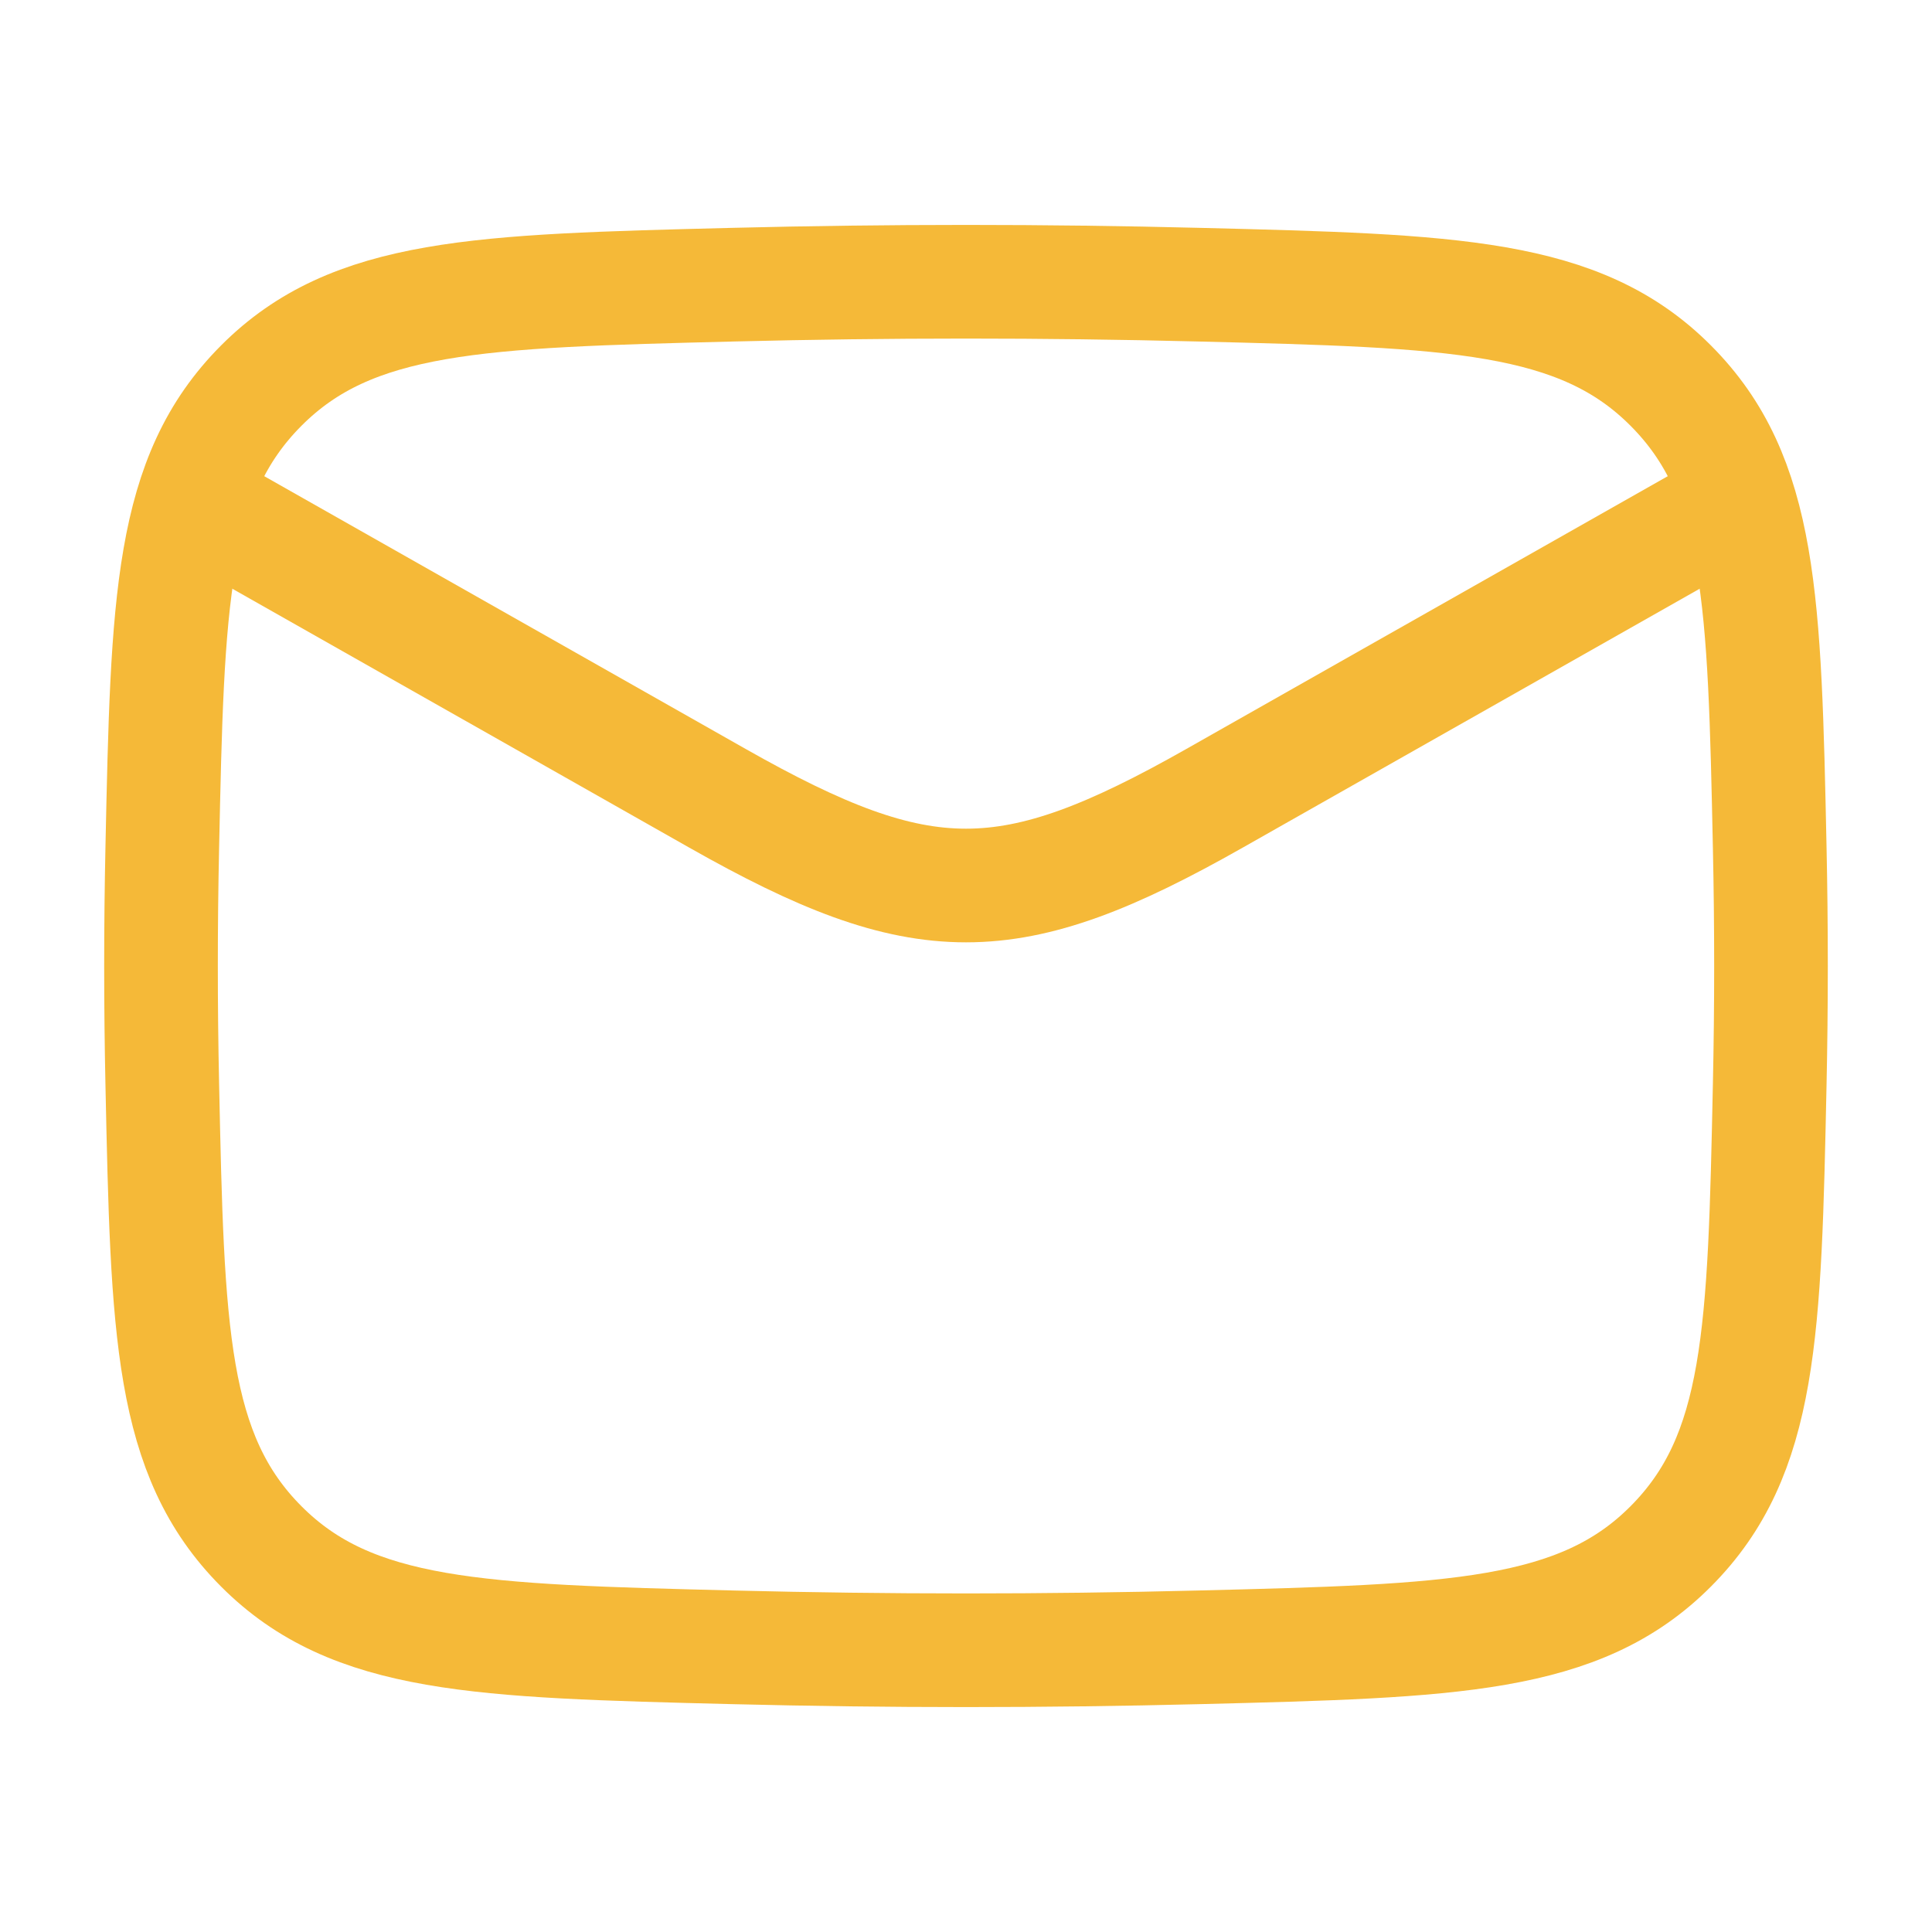
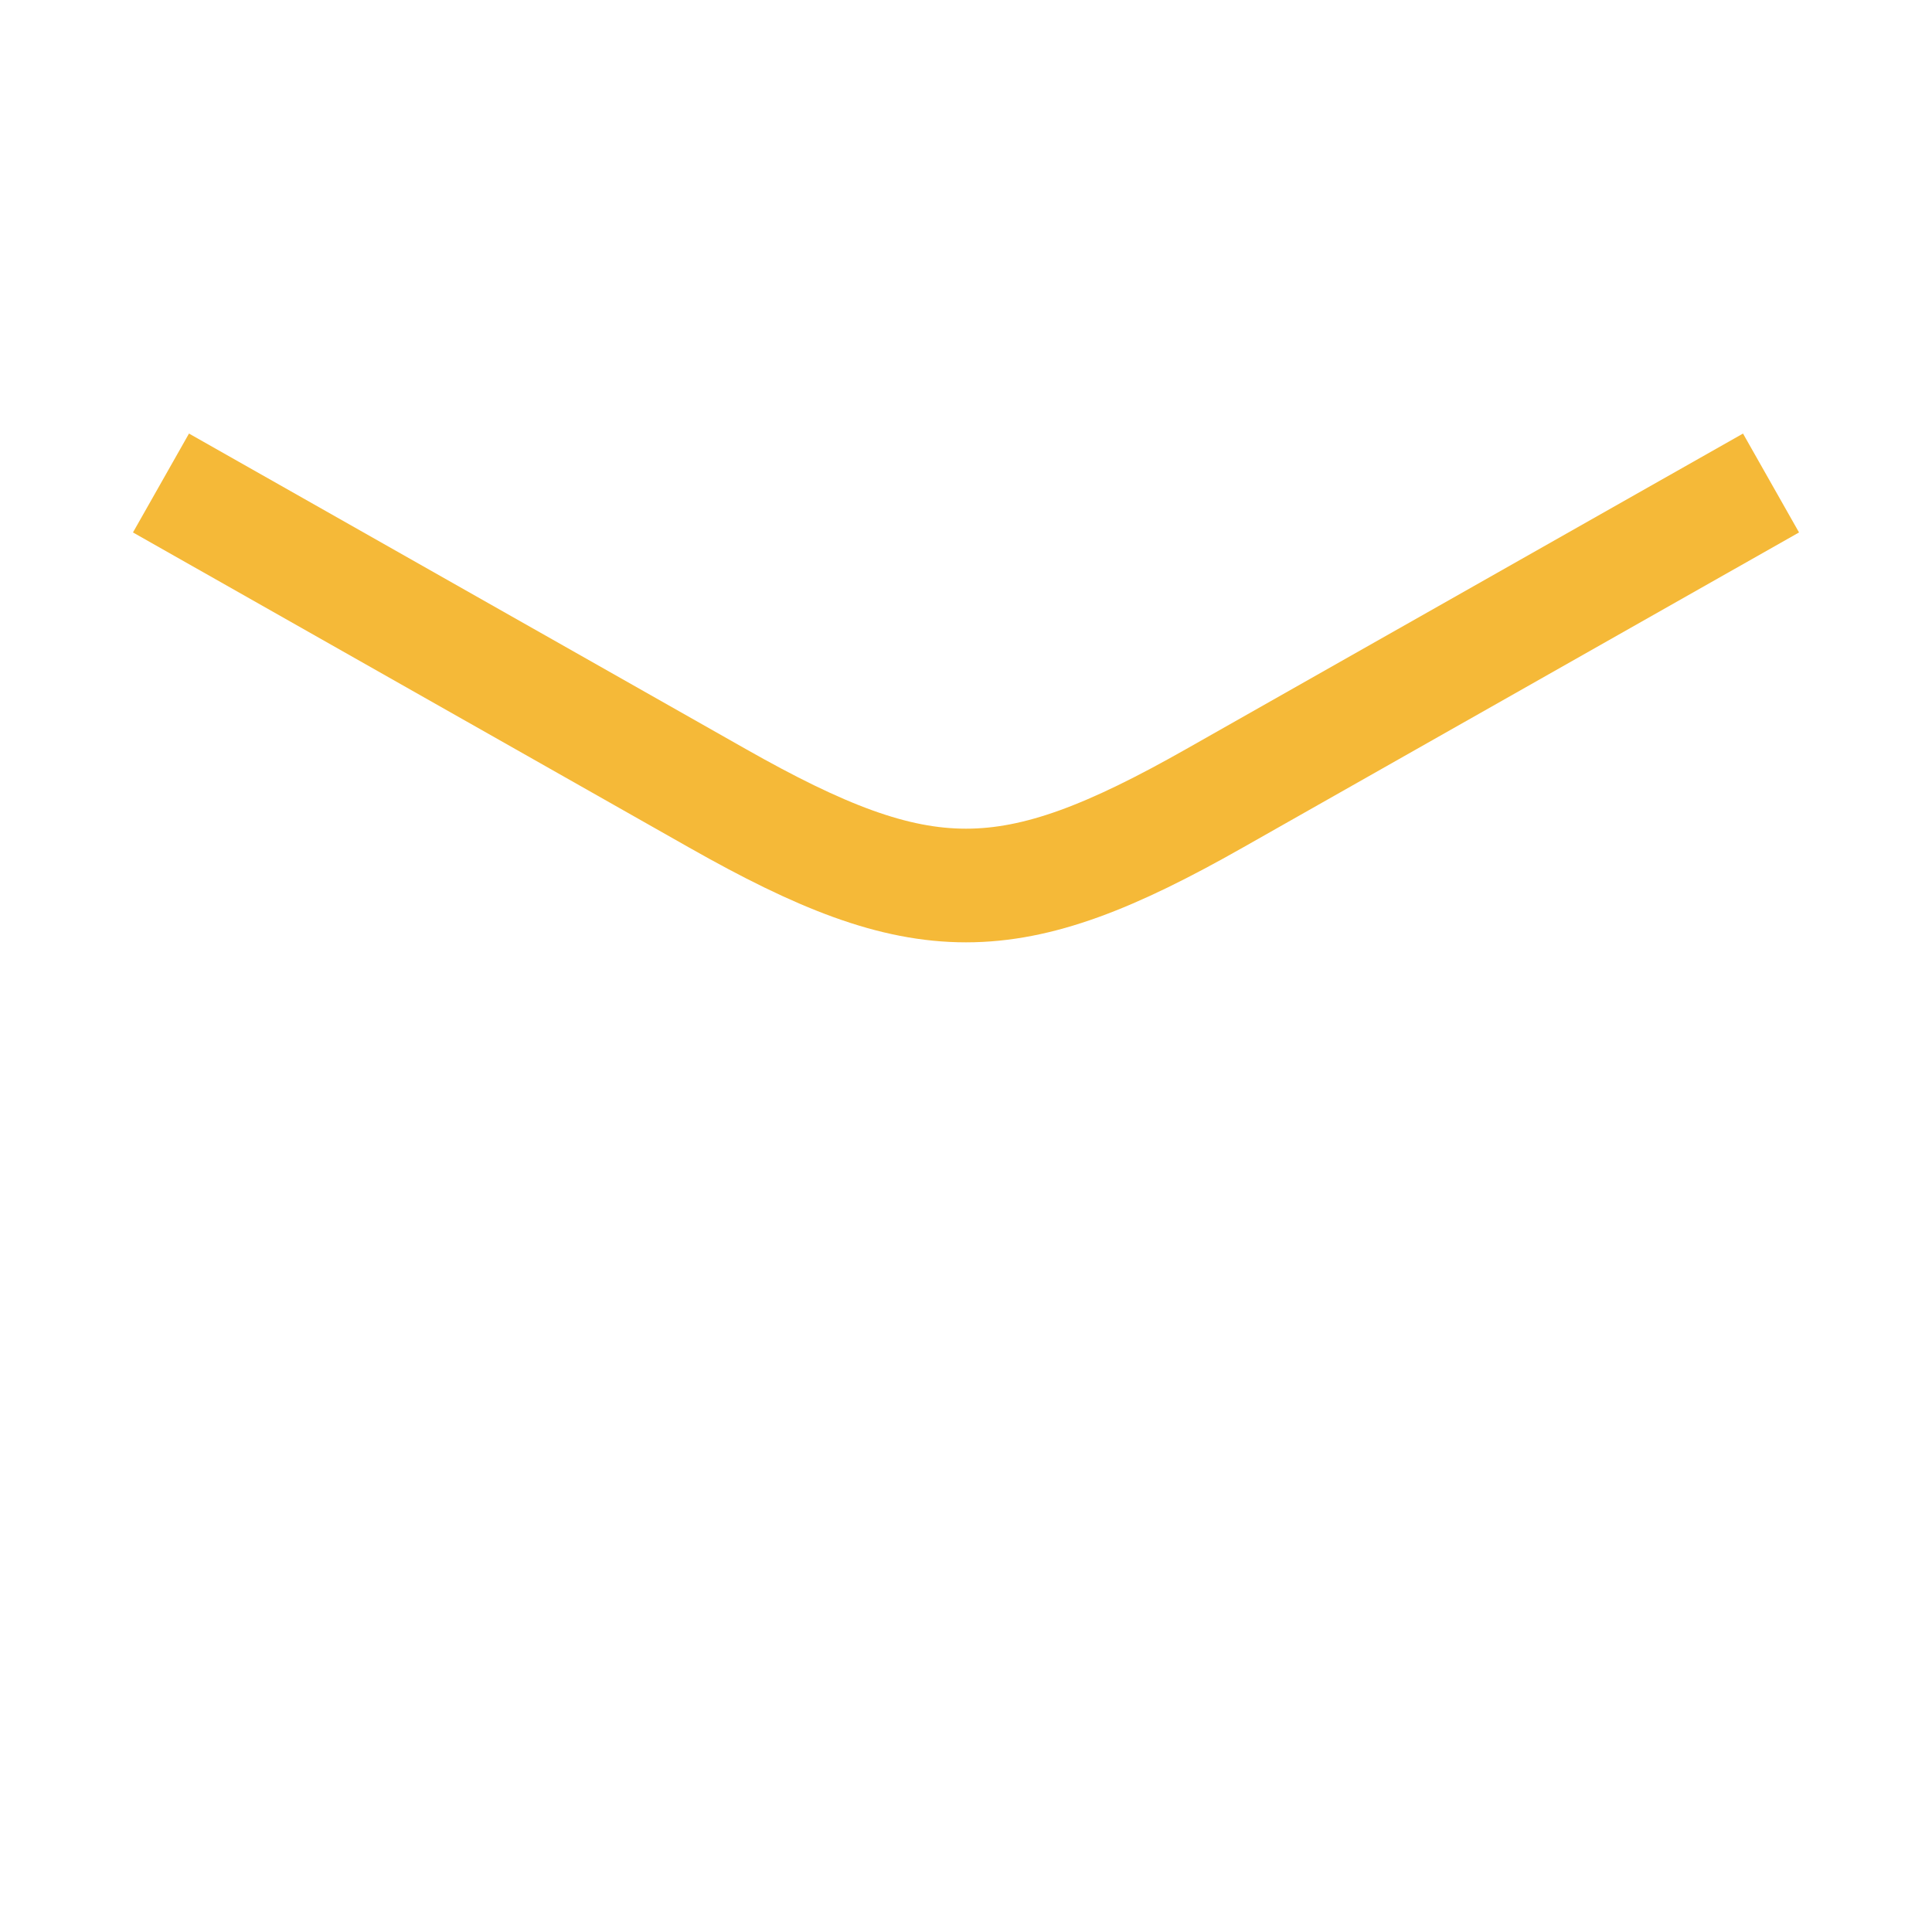
<svg xmlns="http://www.w3.org/2000/svg" width="34" height="34" viewBox="0 0 34 34" fill="none">
  <path d="M2.833 8.5L12.627 14.049C16.237 16.095 17.763 16.095 21.373 14.049L31.167 8.5" stroke="#F5B938" stroke-width="2" stroke-linejoin="round" />
-   <path d="M2.856 19.09C2.948 23.433 2.995 25.605 4.597 27.213C6.2 28.822 8.43 28.878 12.89 28.99C15.639 29.059 18.361 29.059 21.11 28.99C25.571 28.878 27.801 28.822 29.403 27.213C31.006 25.605 31.052 23.433 31.144 19.09C31.174 17.694 31.174 16.306 31.144 14.909C31.052 10.567 31.006 8.395 29.403 6.787C27.801 5.178 25.571 5.122 21.11 5.01C18.361 4.941 15.639 4.941 12.89 5.01C8.43 5.122 6.2 5.178 4.597 6.787C2.995 8.395 2.948 10.567 2.856 14.909C2.826 16.306 2.826 17.694 2.856 19.09Z" stroke="#F5B938" stroke-width="2" stroke-linejoin="round" />
</svg>